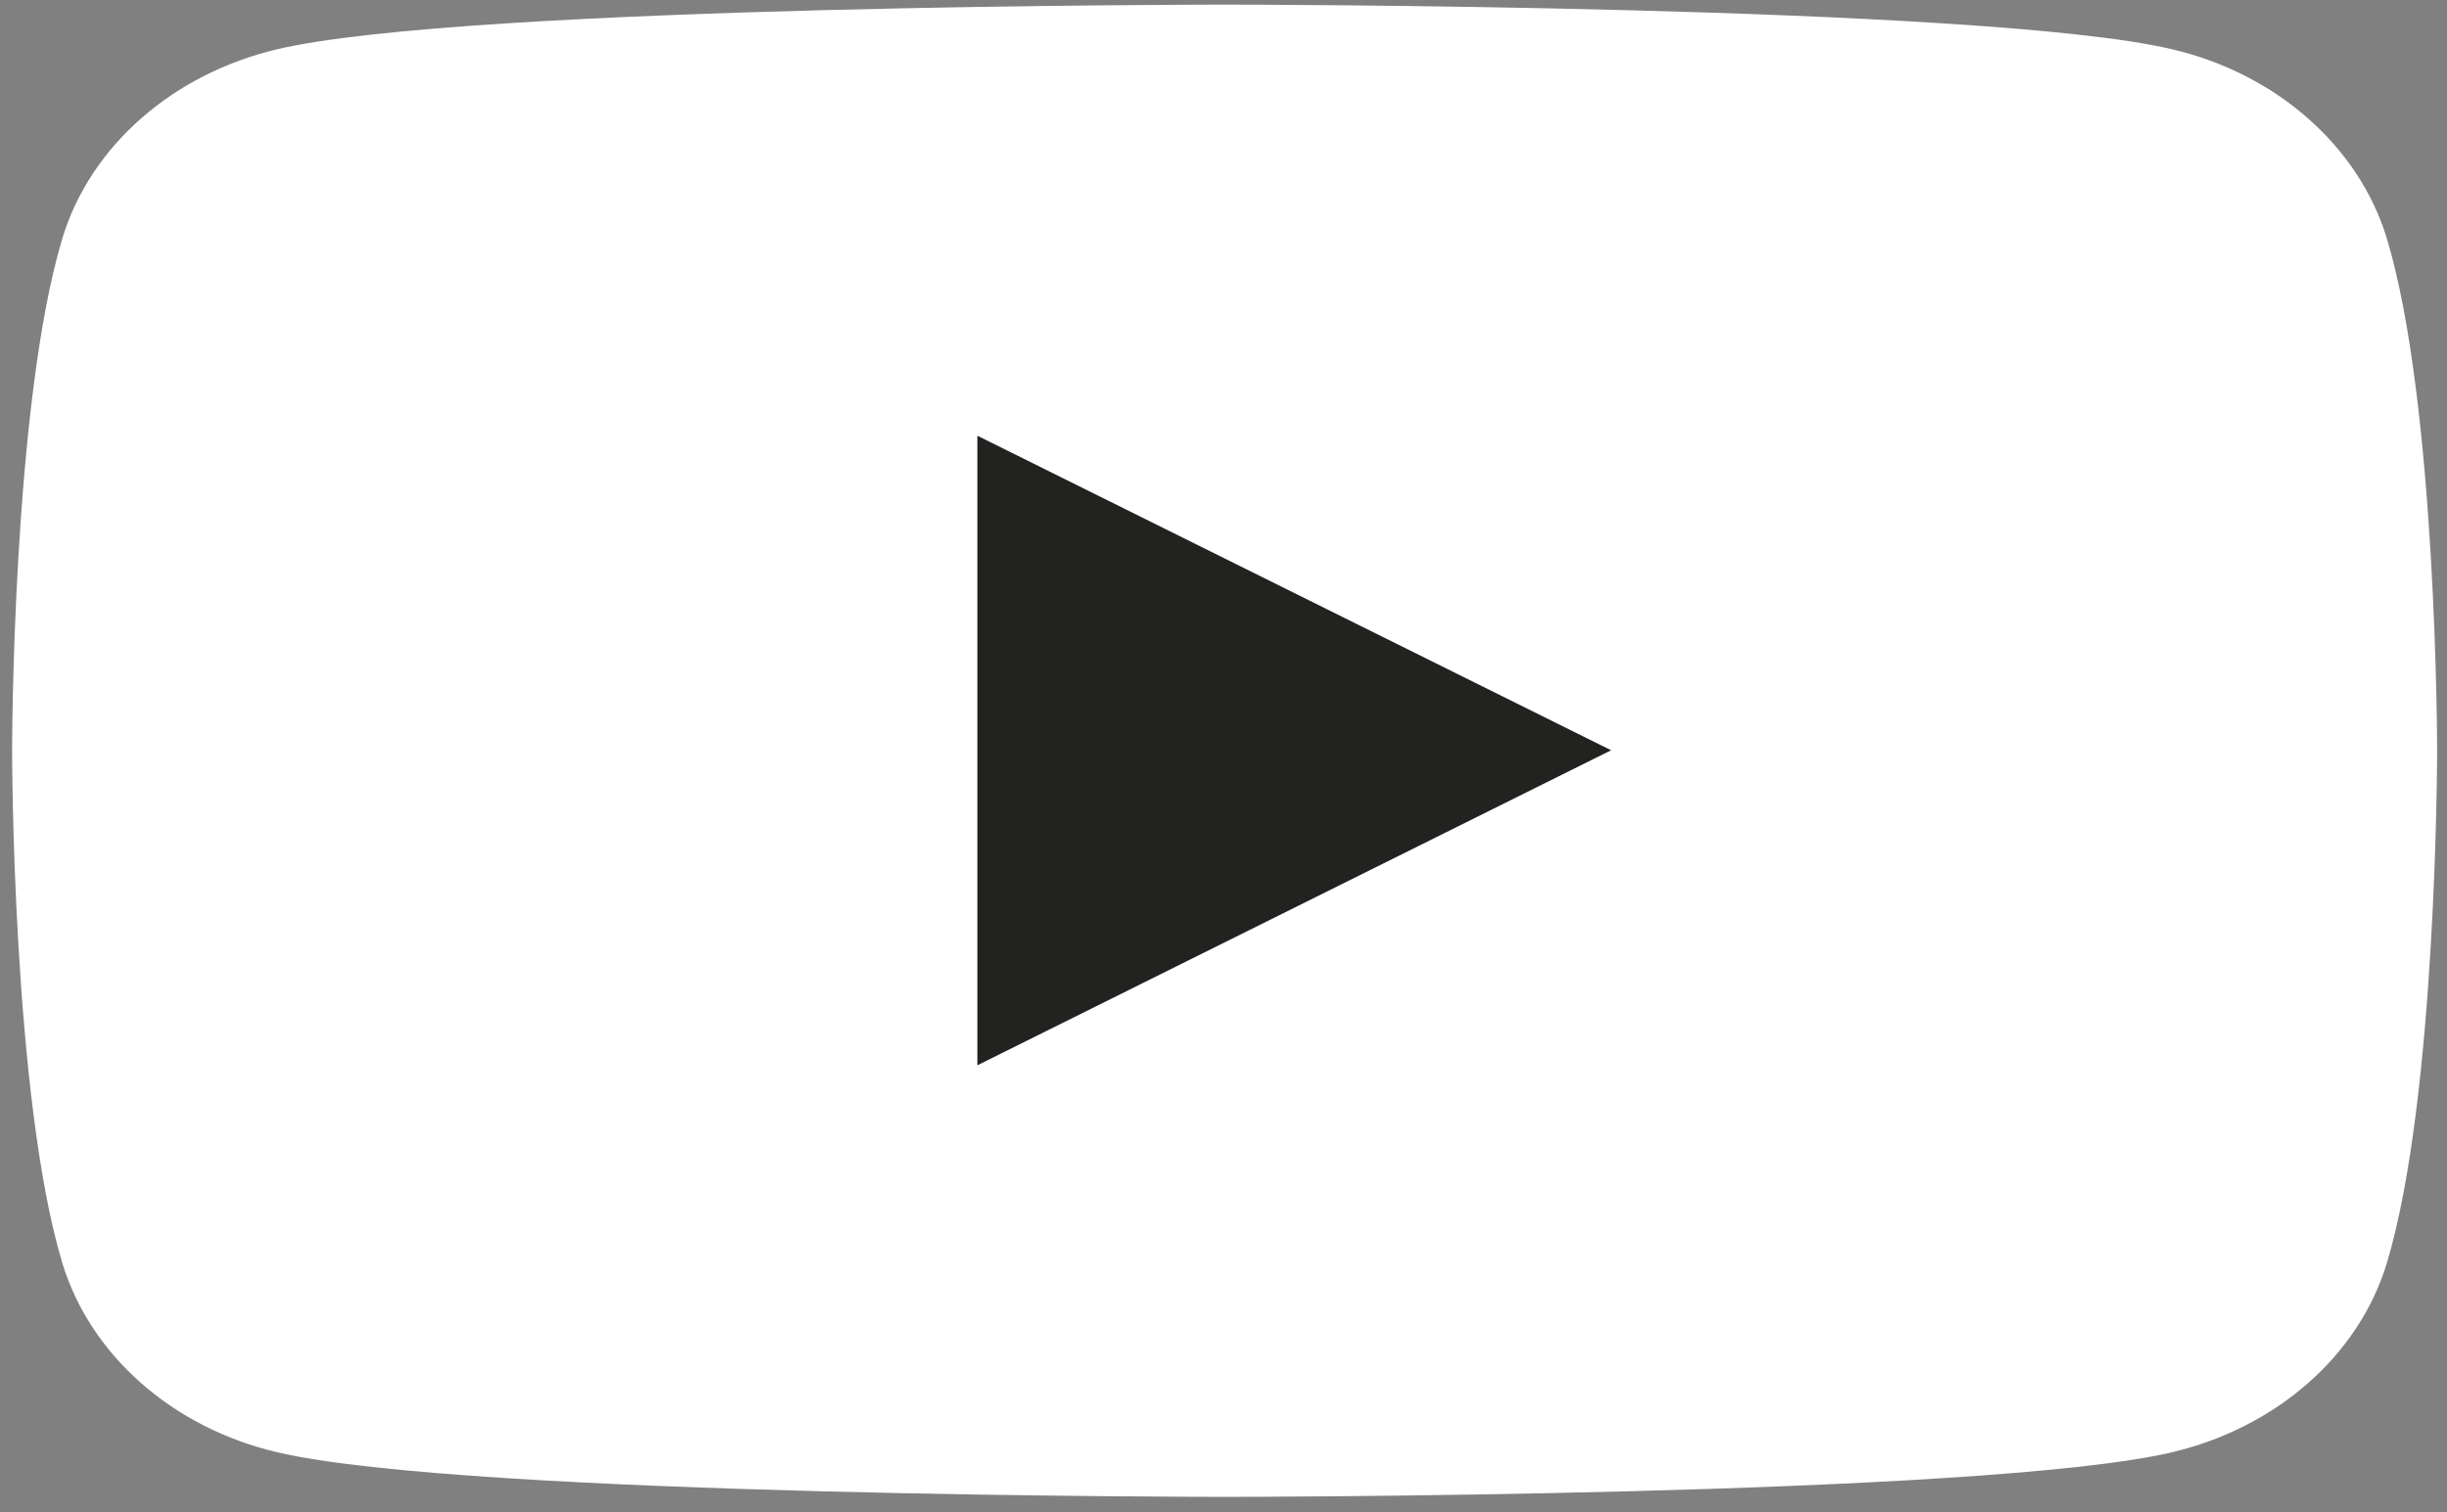
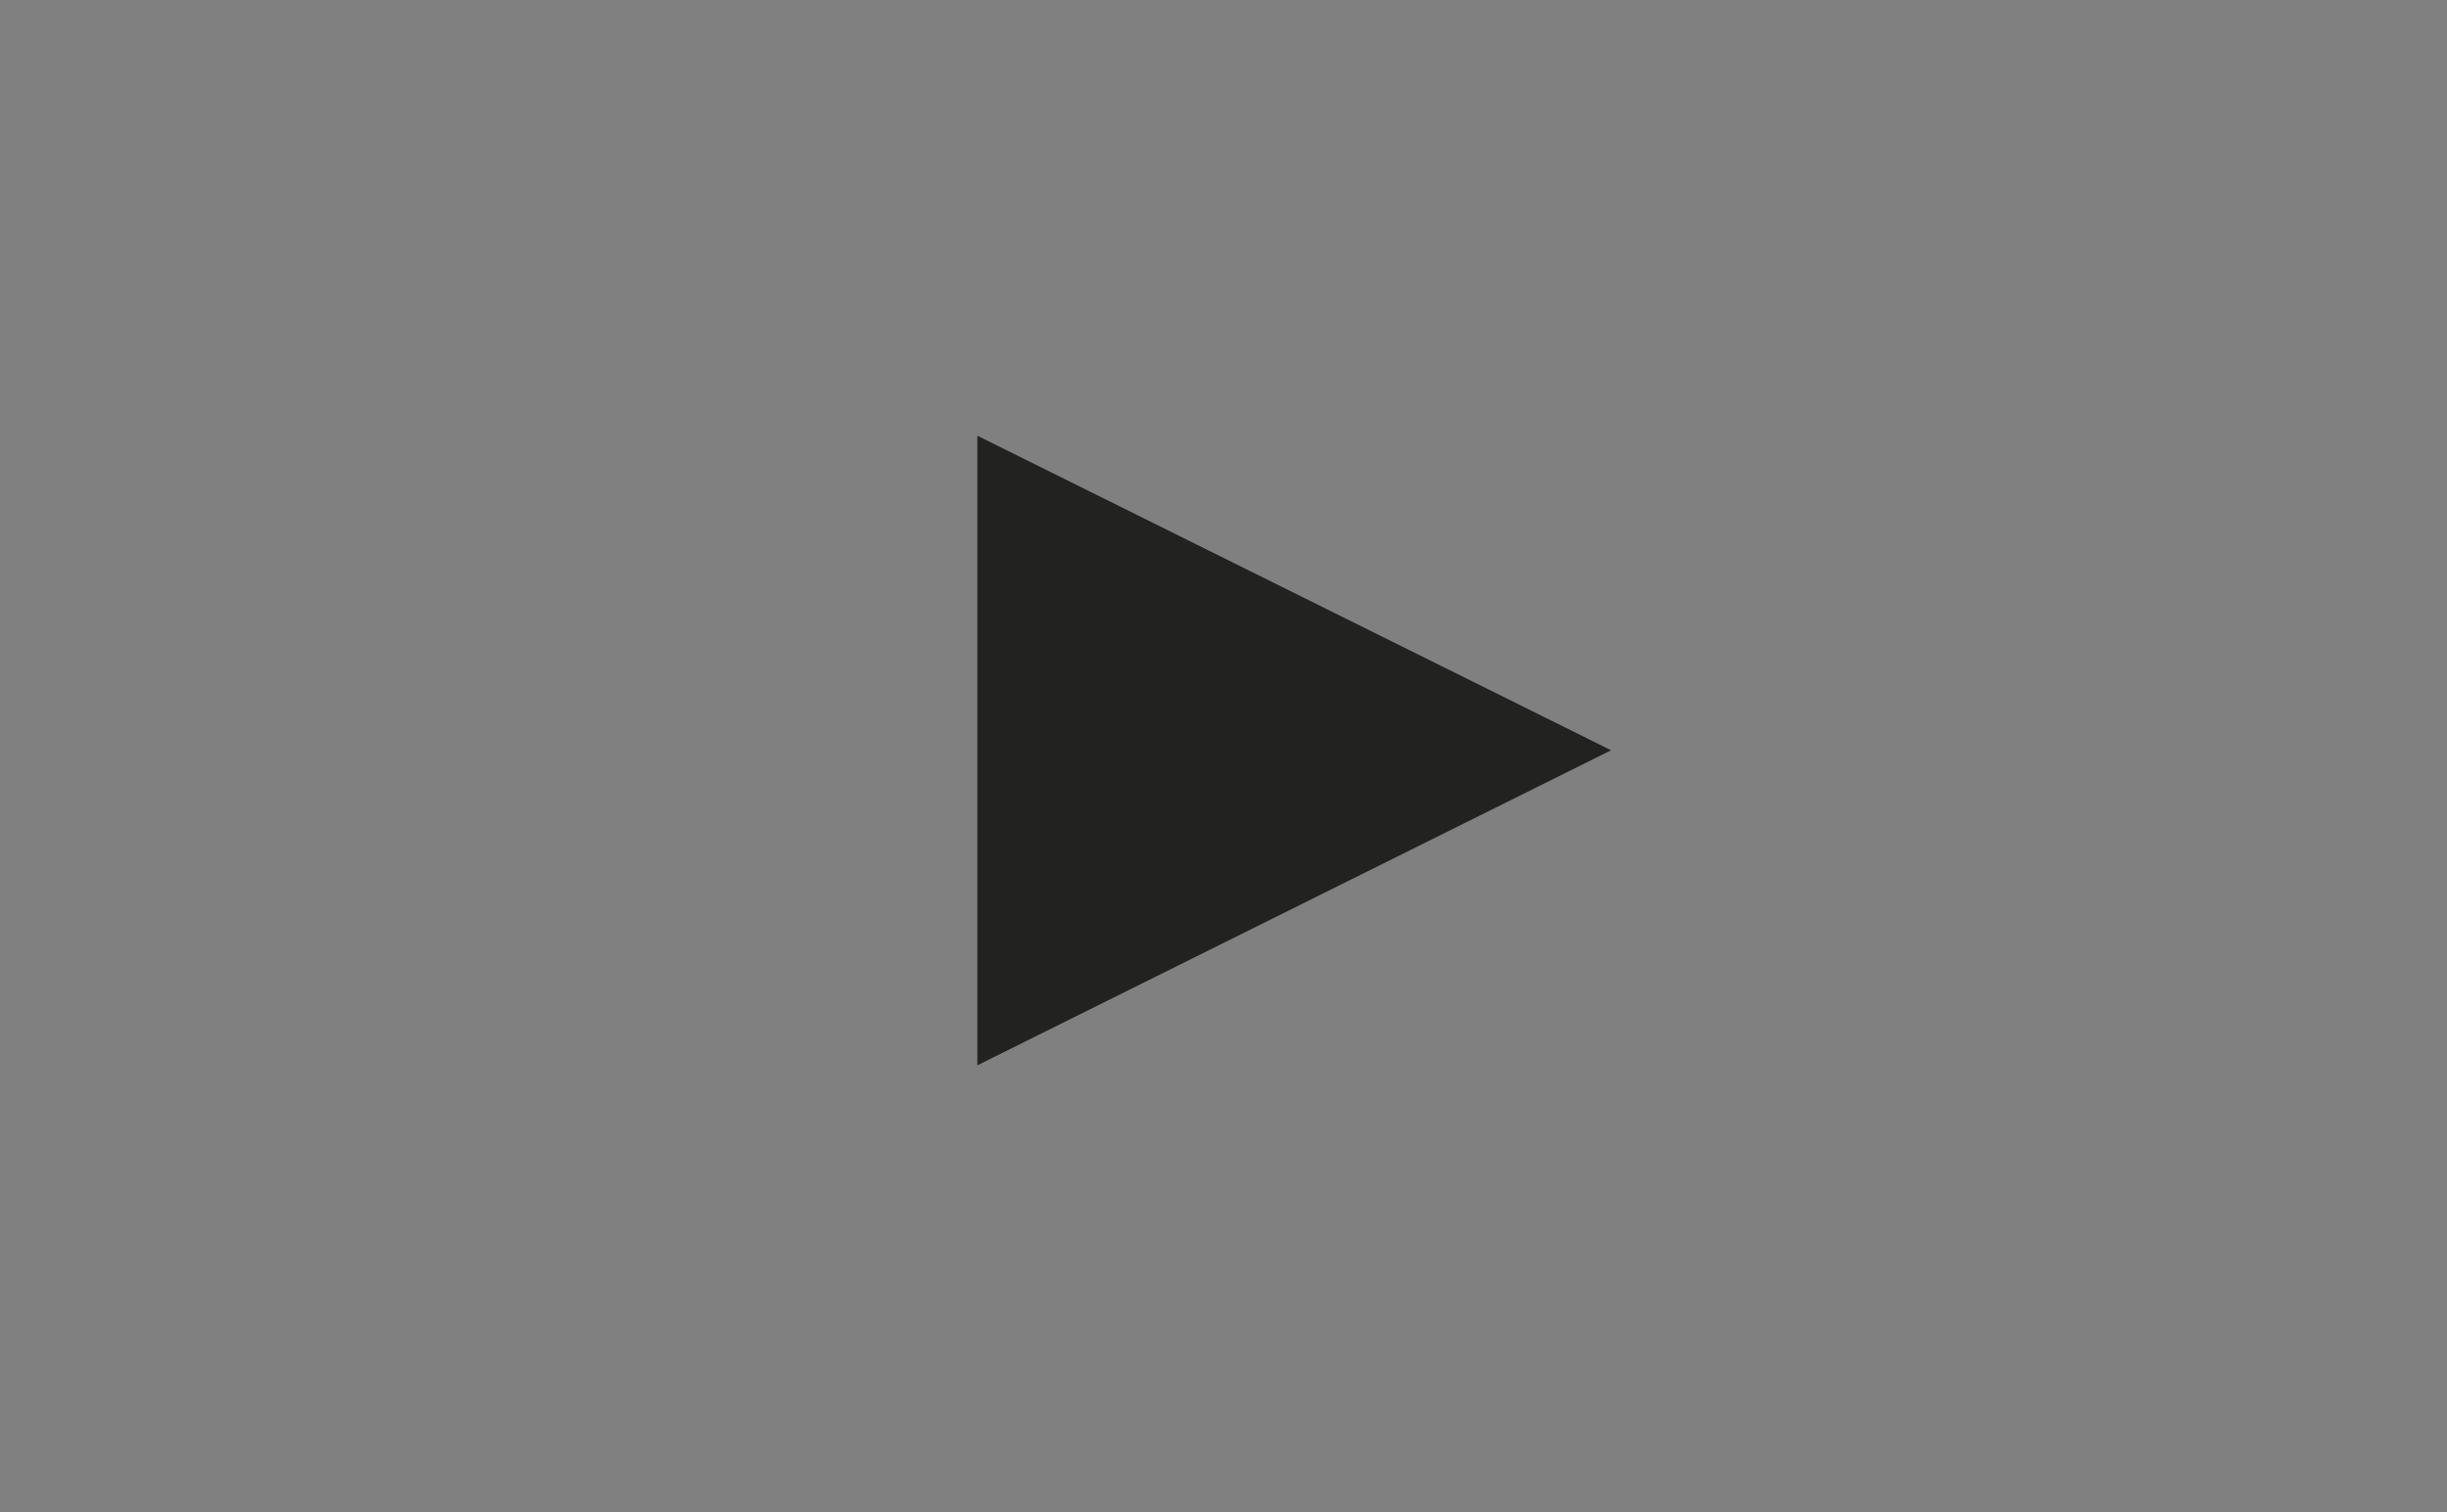
<svg xmlns="http://www.w3.org/2000/svg" width="55" height="34" viewBox="0 0 55 34" fill="none">
  <rect x="0" y="0" width="55" height="34" fill="#808080" stroke="none" />
-   <path d="M53.643 5.344C53.011 3.289 51.173 1.659 48.819 1.107C44.569 0.104 27.525 0.104 27.525 0.104C27.525 0.104 10.481 0.104 6.231 1.107C3.89 1.659 2.038 3.276 1.406 5.344C0.272 9.08 0.272 16.877 0.272 16.877C0.272 16.877 0.272 24.674 1.406 28.41C2.038 30.466 3.876 32.096 6.231 32.647C10.481 33.65 27.525 33.65 27.525 33.65C27.525 33.65 44.569 33.65 48.819 32.647C51.159 32.096 53.011 30.478 53.643 28.41C54.778 24.674 54.778 16.877 54.778 16.877C54.778 16.877 54.778 9.08 53.643 5.344Z" fill="white" />
  <path d="M21.968 23.948V9.795L36.212 16.866L21.968 23.948Z" fill="#222221" />
</svg>